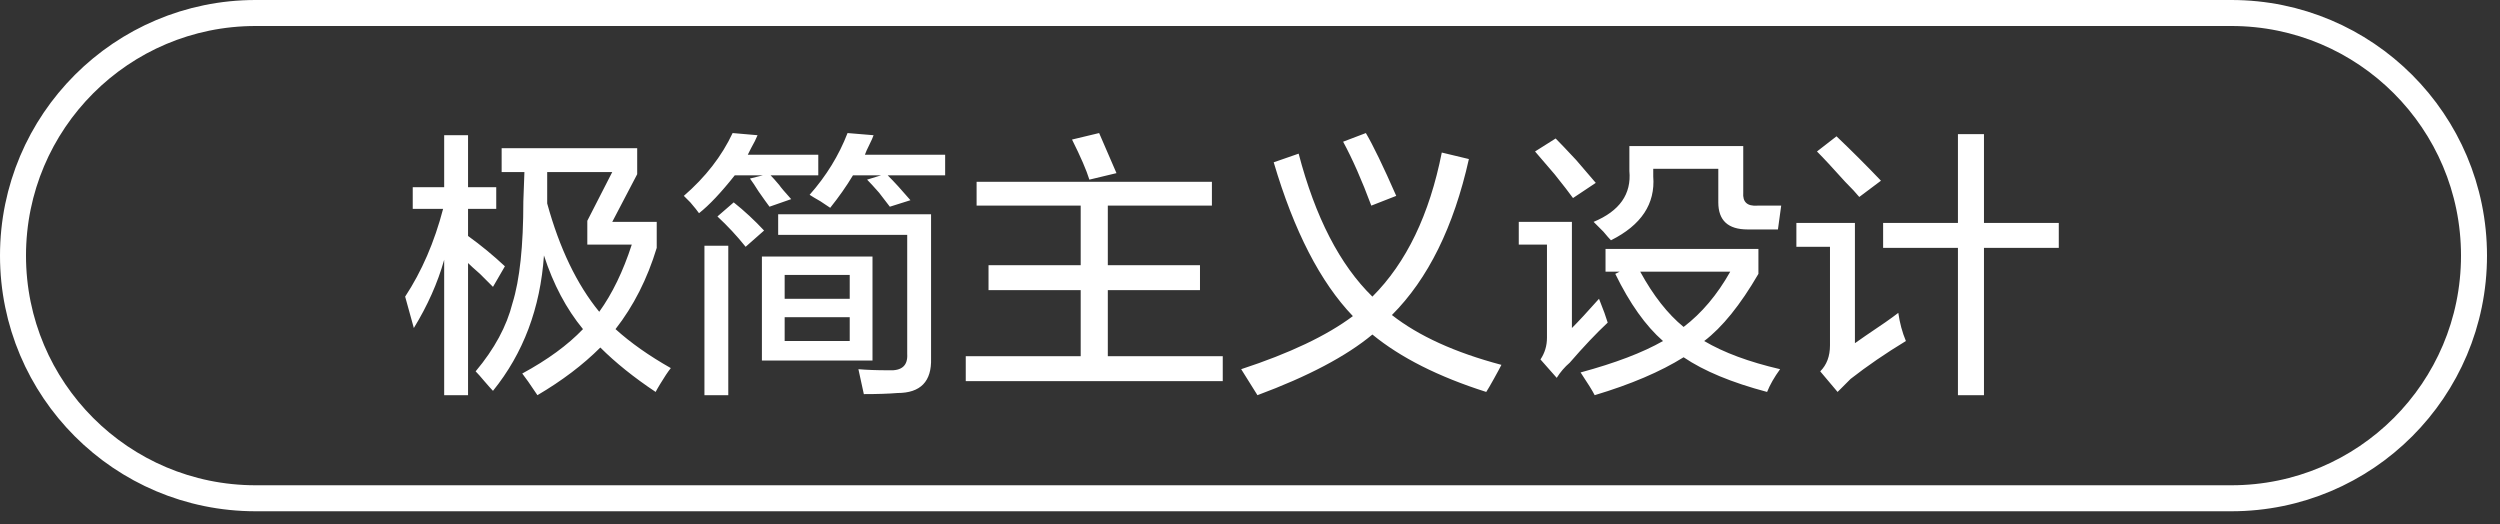
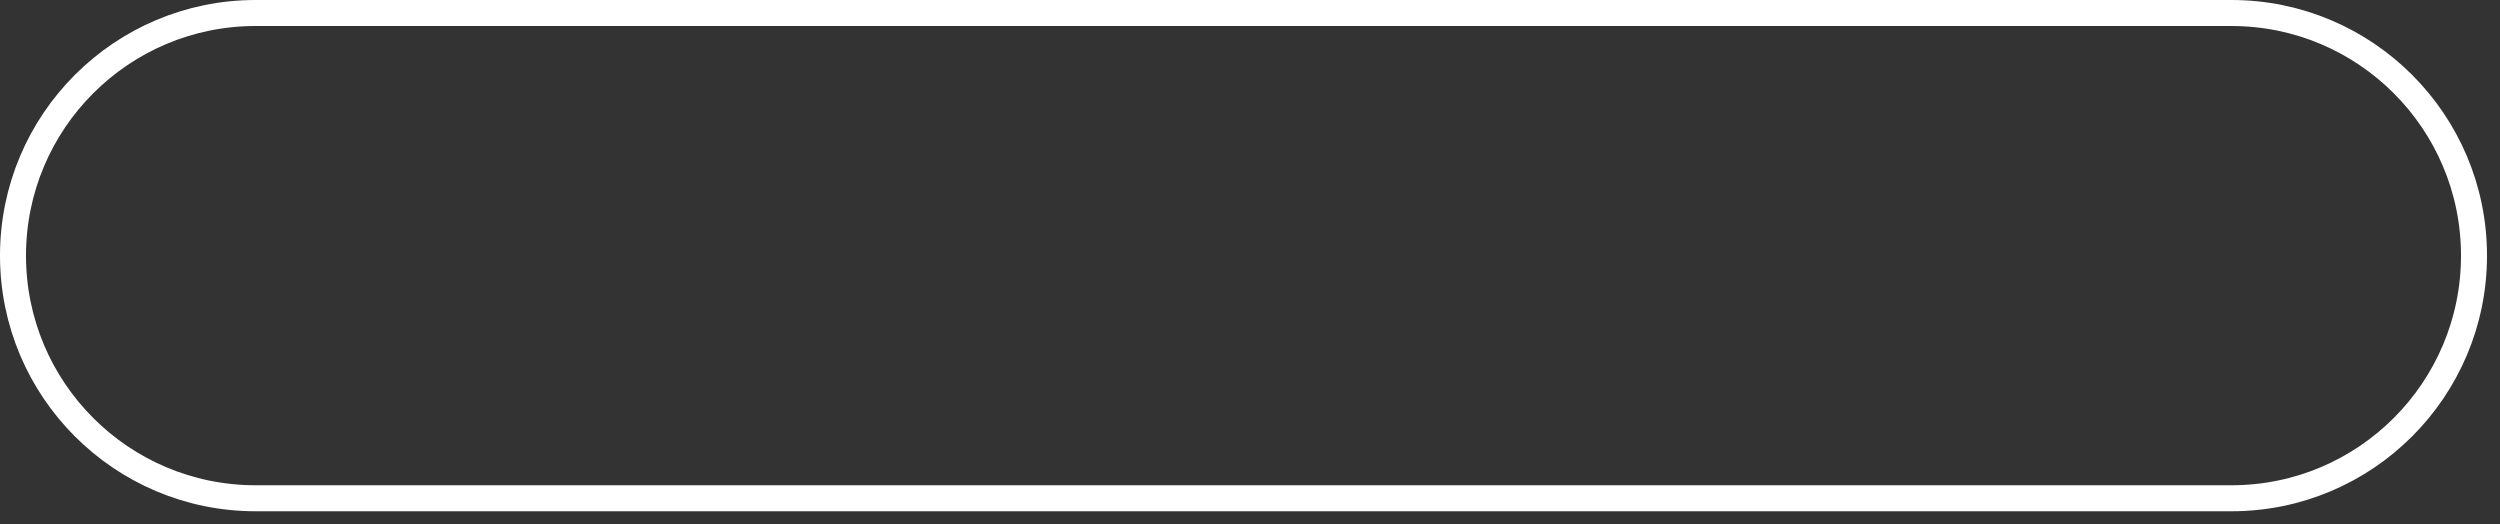
<svg xmlns="http://www.w3.org/2000/svg" width="144.25px" height="30.25px">
  <rect width="100%" height="100%" fill="#333333" stroke="none" />
-   <path fill-rule="evenodd" fill="rgb(255, 255, 255)" d="M114.475,14.302 L114.475,22.802 L112.973,22.802 L112.973,14.302 L108.656,14.302 L108.656,12.865 L112.973,12.865 L112.973,7.739 L114.475,7.739 L114.475,12.865 L118.792,12.865 L118.792,14.302 L114.475,14.302 ZM106.466,10.489 C105.756,9.699 105.215,9.115 104.839,8.740 L105.966,7.865 C106.842,8.699 107.696,9.552 108.531,10.427 L107.280,11.365 C107.112,11.157 106.842,10.865 106.466,10.489 ZM107.029,19.802 C107.154,19.719 107.363,19.573 107.655,19.365 C108.531,18.782 109.157,18.344 109.532,18.052 C109.615,18.636 109.761,19.177 109.970,19.677 C108.802,20.386 107.738,21.115 106.779,21.864 C106.654,21.990 106.487,22.156 106.279,22.365 C106.153,22.489 106.069,22.573 106.028,22.615 L105.027,21.427 C105.403,21.052 105.590,20.552 105.590,19.927 L105.590,14.240 L103.651,14.240 L103.651,12.865 L107.029,12.865 L107.029,19.802 ZM100.835,13.239 C99.709,13.239 99.146,12.719 99.146,11.677 L99.146,9.740 L95.392,9.740 L95.392,10.177 C95.517,11.761 94.704,12.990 92.952,13.864 C92.868,13.781 92.722,13.615 92.514,13.365 C92.263,13.115 92.076,12.927 91.951,12.802 C93.452,12.177 94.140,11.199 94.015,9.864 L94.015,8.427 L100.585,8.427 L100.585,11.114 C100.543,11.656 100.814,11.907 101.398,11.865 L102.775,11.865 L102.587,13.239 L100.835,13.239 ZM89.698,10.052 C89.198,9.469 88.822,9.032 88.572,8.740 L89.761,7.990 C90.011,8.240 90.407,8.657 90.950,9.239 C91.450,9.824 91.825,10.261 92.076,10.552 L90.762,11.427 C90.553,11.136 90.199,10.677 89.698,10.052 ZM90.699,18.927 C91.075,18.552 91.596,17.990 92.263,17.239 C92.347,17.448 92.451,17.719 92.576,18.052 C92.659,18.302 92.722,18.489 92.764,18.615 C92.096,19.240 91.366,20.011 90.574,20.927 C90.282,21.177 90.032,21.468 89.823,21.802 L88.885,20.740 C89.135,20.365 89.260,19.949 89.260,19.490 L89.260,14.115 L87.633,14.115 L87.633,12.802 L90.699,12.802 L90.699,18.927 ZM86.194,21.864 C85.985,22.240 85.840,22.489 85.756,22.615 C83.004,21.740 80.814,20.636 79.187,19.302 C77.685,20.552 75.474,21.718 72.555,22.802 L71.616,21.302 C74.410,20.386 76.559,19.365 78.061,18.240 C76.184,16.281 74.661,13.324 73.493,9.365 L74.932,8.865 C75.891,12.532 77.310,15.282 79.187,17.115 C81.147,15.157 82.481,12.386 83.191,8.802 L84.755,9.177 C83.879,13.094 82.398,16.094 80.313,18.177 C81.856,19.386 83.963,20.344 86.632,21.052 C86.548,21.218 86.403,21.490 86.194,21.864 ZM77.498,8.177 L78.811,7.677 C79.228,8.386 79.813,9.594 80.563,11.302 L79.124,11.865 C78.582,10.406 78.039,9.177 77.498,8.177 ZM55.724,20.552 L62.356,20.552 L62.356,16.740 L57.038,16.740 L57.038,15.302 L62.356,15.302 L62.356,11.865 L56.350,11.865 L56.350,10.489 L69.927,10.489 L69.927,11.865 L63.921,11.865 L63.921,15.302 L69.239,15.302 L69.239,16.740 L63.921,16.740 L63.921,20.552 L70.553,20.552 L70.553,21.990 L55.724,21.990 L55.724,20.552 ZM61.856,8.052 L63.420,7.677 C63.711,8.344 64.046,9.115 64.421,9.990 L62.857,10.365 C62.690,9.824 62.356,9.052 61.856,8.052 ZM52.533,11.552 L51.344,11.927 C51.219,11.761 51.010,11.490 50.719,11.114 C50.427,10.782 50.197,10.532 50.031,10.365 L50.844,10.115 L49.217,10.115 C48.842,10.740 48.404,11.365 47.903,11.990 C47.778,11.907 47.590,11.782 47.340,11.615 C47.048,11.449 46.840,11.324 46.715,11.240 C47.674,10.157 48.404,8.969 48.904,7.677 L50.406,7.802 C50.364,7.927 50.281,8.115 50.156,8.364 C50.031,8.615 49.946,8.802 49.905,8.927 L54.535,8.927 L54.535,10.115 L51.219,10.115 C51.595,10.489 52.033,10.969 52.533,11.552 ZM44.963,10.677 C45.046,10.802 45.275,11.074 45.651,11.490 L44.400,11.927 C44.274,11.761 44.065,11.469 43.774,11.052 C43.565,10.719 43.399,10.469 43.273,10.302 L44.024,10.115 L42.397,10.115 C41.605,11.114 40.916,11.844 40.333,12.302 C40.249,12.177 40.082,11.969 39.832,11.677 C39.665,11.511 39.540,11.386 39.457,11.302 C40.708,10.219 41.647,9.011 42.272,7.677 L43.711,7.802 C43.627,8.011 43.502,8.261 43.336,8.552 C43.252,8.719 43.189,8.844 43.148,8.927 L47.215,8.927 L47.215,10.115 L44.462,10.115 C44.587,10.240 44.753,10.427 44.963,10.677 ZM38.080,22.177 C37.955,22.385 37.871,22.531 37.830,22.615 C36.579,21.781 35.515,20.927 34.639,20.052 C33.638,21.052 32.428,21.968 31.010,22.802 C30.593,22.177 30.300,21.760 30.134,21.552 C31.594,20.761 32.762,19.907 33.638,18.990 C32.678,17.824 31.927,16.407 31.386,14.740 C31.176,17.781 30.197,20.386 28.445,22.552 C28.361,22.468 28.195,22.280 27.944,21.990 C27.735,21.740 27.569,21.552 27.444,21.427 C28.528,20.136 29.237,18.824 29.571,17.490 C29.988,16.157 30.197,14.199 30.197,11.615 L30.259,9.927 L28.945,9.927 L28.945,8.552 L36.766,8.552 L36.766,10.052 L35.327,12.802 L37.893,12.802 L37.893,14.302 C37.350,16.094 36.557,17.657 35.515,18.990 C36.391,19.782 37.455,20.531 38.706,21.239 C38.539,21.448 38.331,21.760 38.080,22.177 ZM36.453,14.115 L33.888,14.115 L33.888,12.740 L35.327,9.927 L31.573,9.927 L31.573,11.615 L31.573,11.739 C32.282,14.323 33.283,16.407 34.576,17.990 C35.327,16.949 35.953,15.656 36.453,14.115 ZM27.006,13.615 C27.757,14.157 28.465,14.740 29.133,15.365 L28.445,16.552 C28.278,16.386 28.028,16.136 27.694,15.802 C27.360,15.511 27.131,15.302 27.006,15.177 L27.006,22.802 L25.629,22.802 L25.629,14.990 C25.254,16.324 24.669,17.636 23.878,18.927 L23.377,17.115 C24.336,15.656 25.066,13.969 25.567,12.052 L23.815,12.052 L23.815,10.802 L25.629,10.802 L25.629,7.802 L27.006,7.802 L27.006,10.802 L28.633,10.802 L28.633,12.052 L27.006,12.052 L27.006,13.615 ZM42.022,22.802 L40.646,22.802 L40.646,14.177 L42.022,14.177 L42.022,22.802 ZM42.335,11.677 C42.961,12.177 43.544,12.719 44.087,13.302 L43.023,14.240 C42.523,13.615 41.980,13.032 41.396,12.490 L42.335,11.677 ZM50.343,20.802 L43.962,20.802 L43.962,14.802 L50.343,14.802 L50.343,20.802 ZM49.029,15.865 L45.275,15.865 L45.275,17.239 L49.029,17.239 L49.029,15.865 ZM49.029,18.302 L45.275,18.302 L45.275,19.677 L49.029,19.677 L49.029,18.302 ZM52.346,20.427 L52.346,13.552 L44.900,13.552 L44.900,12.365 L53.722,12.365 L53.722,20.677 C53.763,22.010 53.117,22.677 51.782,22.677 C51.282,22.718 50.635,22.740 49.843,22.740 C49.759,22.365 49.655,21.885 49.530,21.302 C49.989,21.343 50.572,21.365 51.282,21.365 C52.033,21.406 52.387,21.093 52.346,20.427 ZM93.202,15.802 L93.452,15.677 L92.639,15.677 L92.639,14.365 L101.461,14.365 L101.461,15.802 C100.418,17.594 99.375,18.886 98.332,19.677 C99.459,20.344 100.918,20.885 102.712,21.302 C102.378,21.760 102.128,22.198 101.961,22.615 C99.917,22.073 98.311,21.406 97.144,20.614 C95.808,21.448 94.098,22.177 92.013,22.802 C91.888,22.552 91.616,22.115 91.200,21.490 C93.202,20.948 94.787,20.344 95.955,19.677 C94.954,18.802 94.036,17.511 93.202,15.802 ZM99.834,15.677 L94.641,15.677 C95.392,17.052 96.226,18.115 97.144,18.865 C98.186,18.073 99.083,17.011 99.834,15.677 Z" />
-   <path fill-rule="evenodd" stroke="rgb(255, 255, 255)" stroke-width="1.5px" stroke-linecap="butt" stroke-linejoin="miter" fill="none" d="M14.750,0.750 L128.750,0.750 C136.482,0.750 142.750,7.018 142.750,14.750 L142.750,14.750 C142.750,22.482 136.482,28.750 128.750,28.750 L14.750,28.750 C7.018,28.750 0.750,22.482 0.750,14.750 L0.750,14.750 C0.750,7.018 7.018,0.750 14.750,0.750 Z" />
+   <path fill-rule="evenodd" stroke="rgb(255, 255, 255)" stroke-width="1.5px" stroke-linecap="butt" stroke-linejoin="miter" fill="none" d="M14.750,0.750 L128.750,0.750 C136.482,0.750 142.750,7.018 142.750,14.750 L142.750,14.750 C142.750,22.482 136.482,28.750 128.750,28.750 L14.750,28.750 C7.018,28.750 0.750,22.482 0.750,14.750 L0.750,14.750 C0.750,7.018 7.018,0.750 14.750,0.750 " />
</svg>